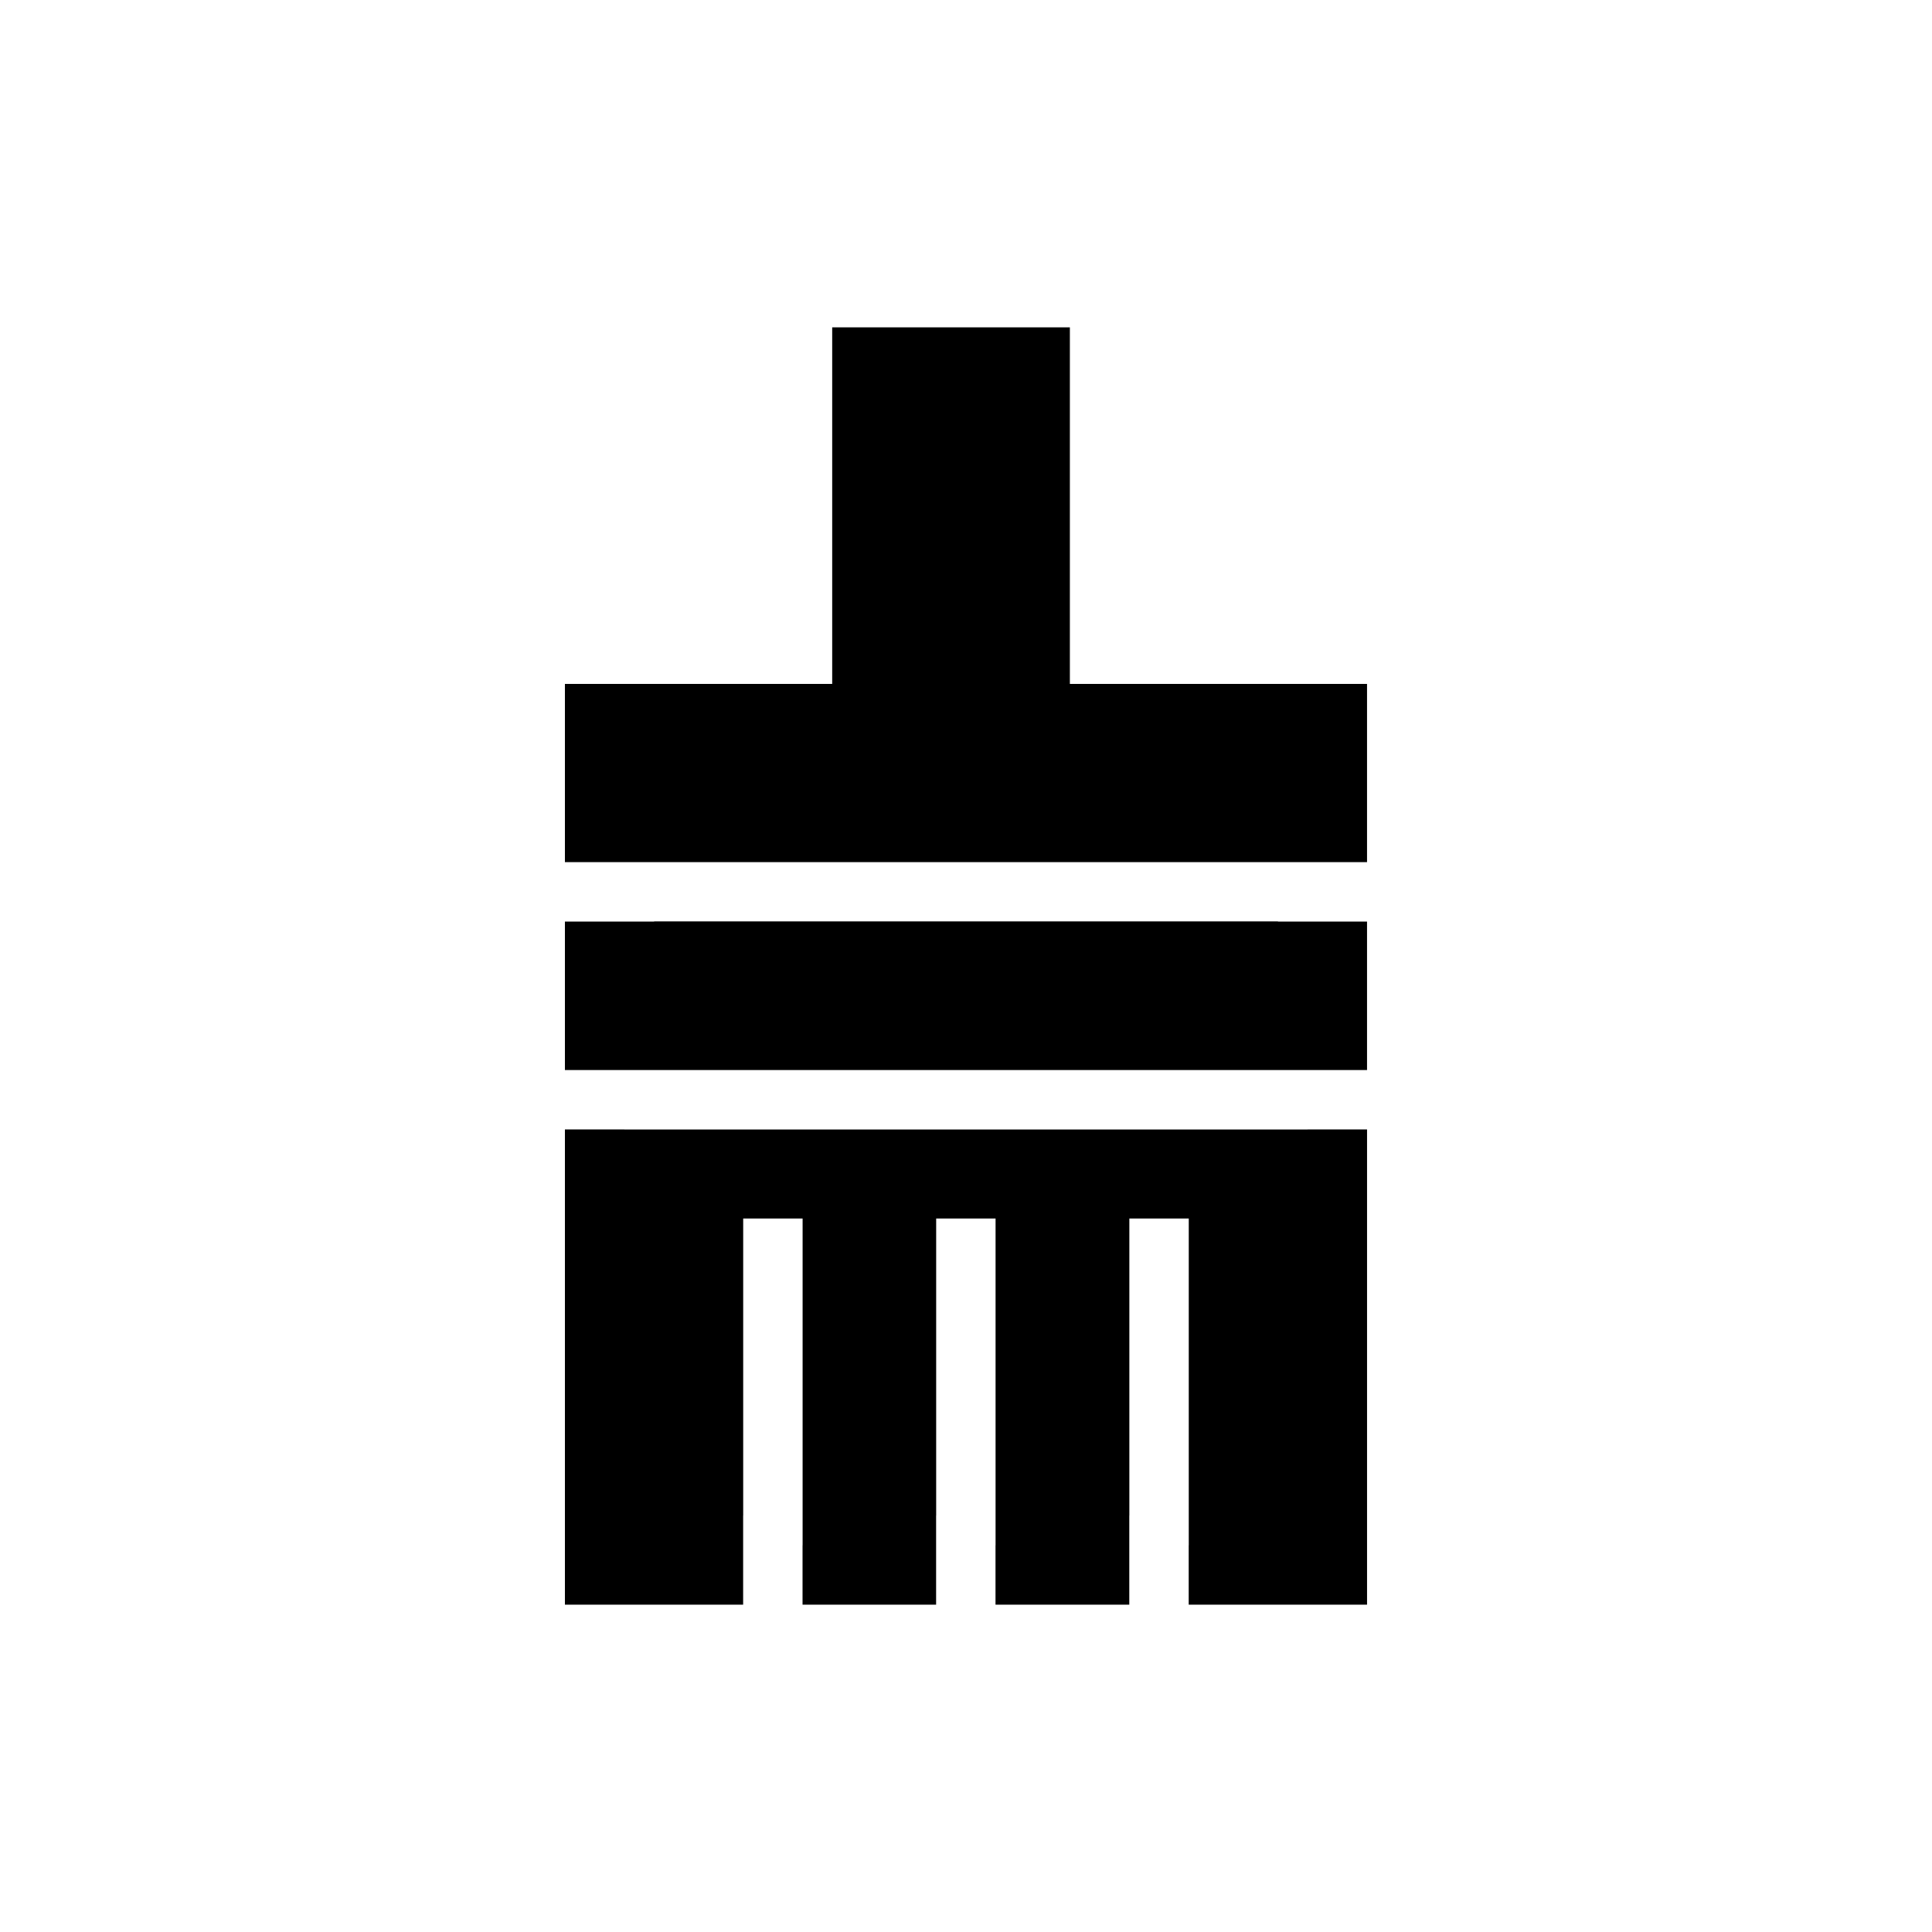
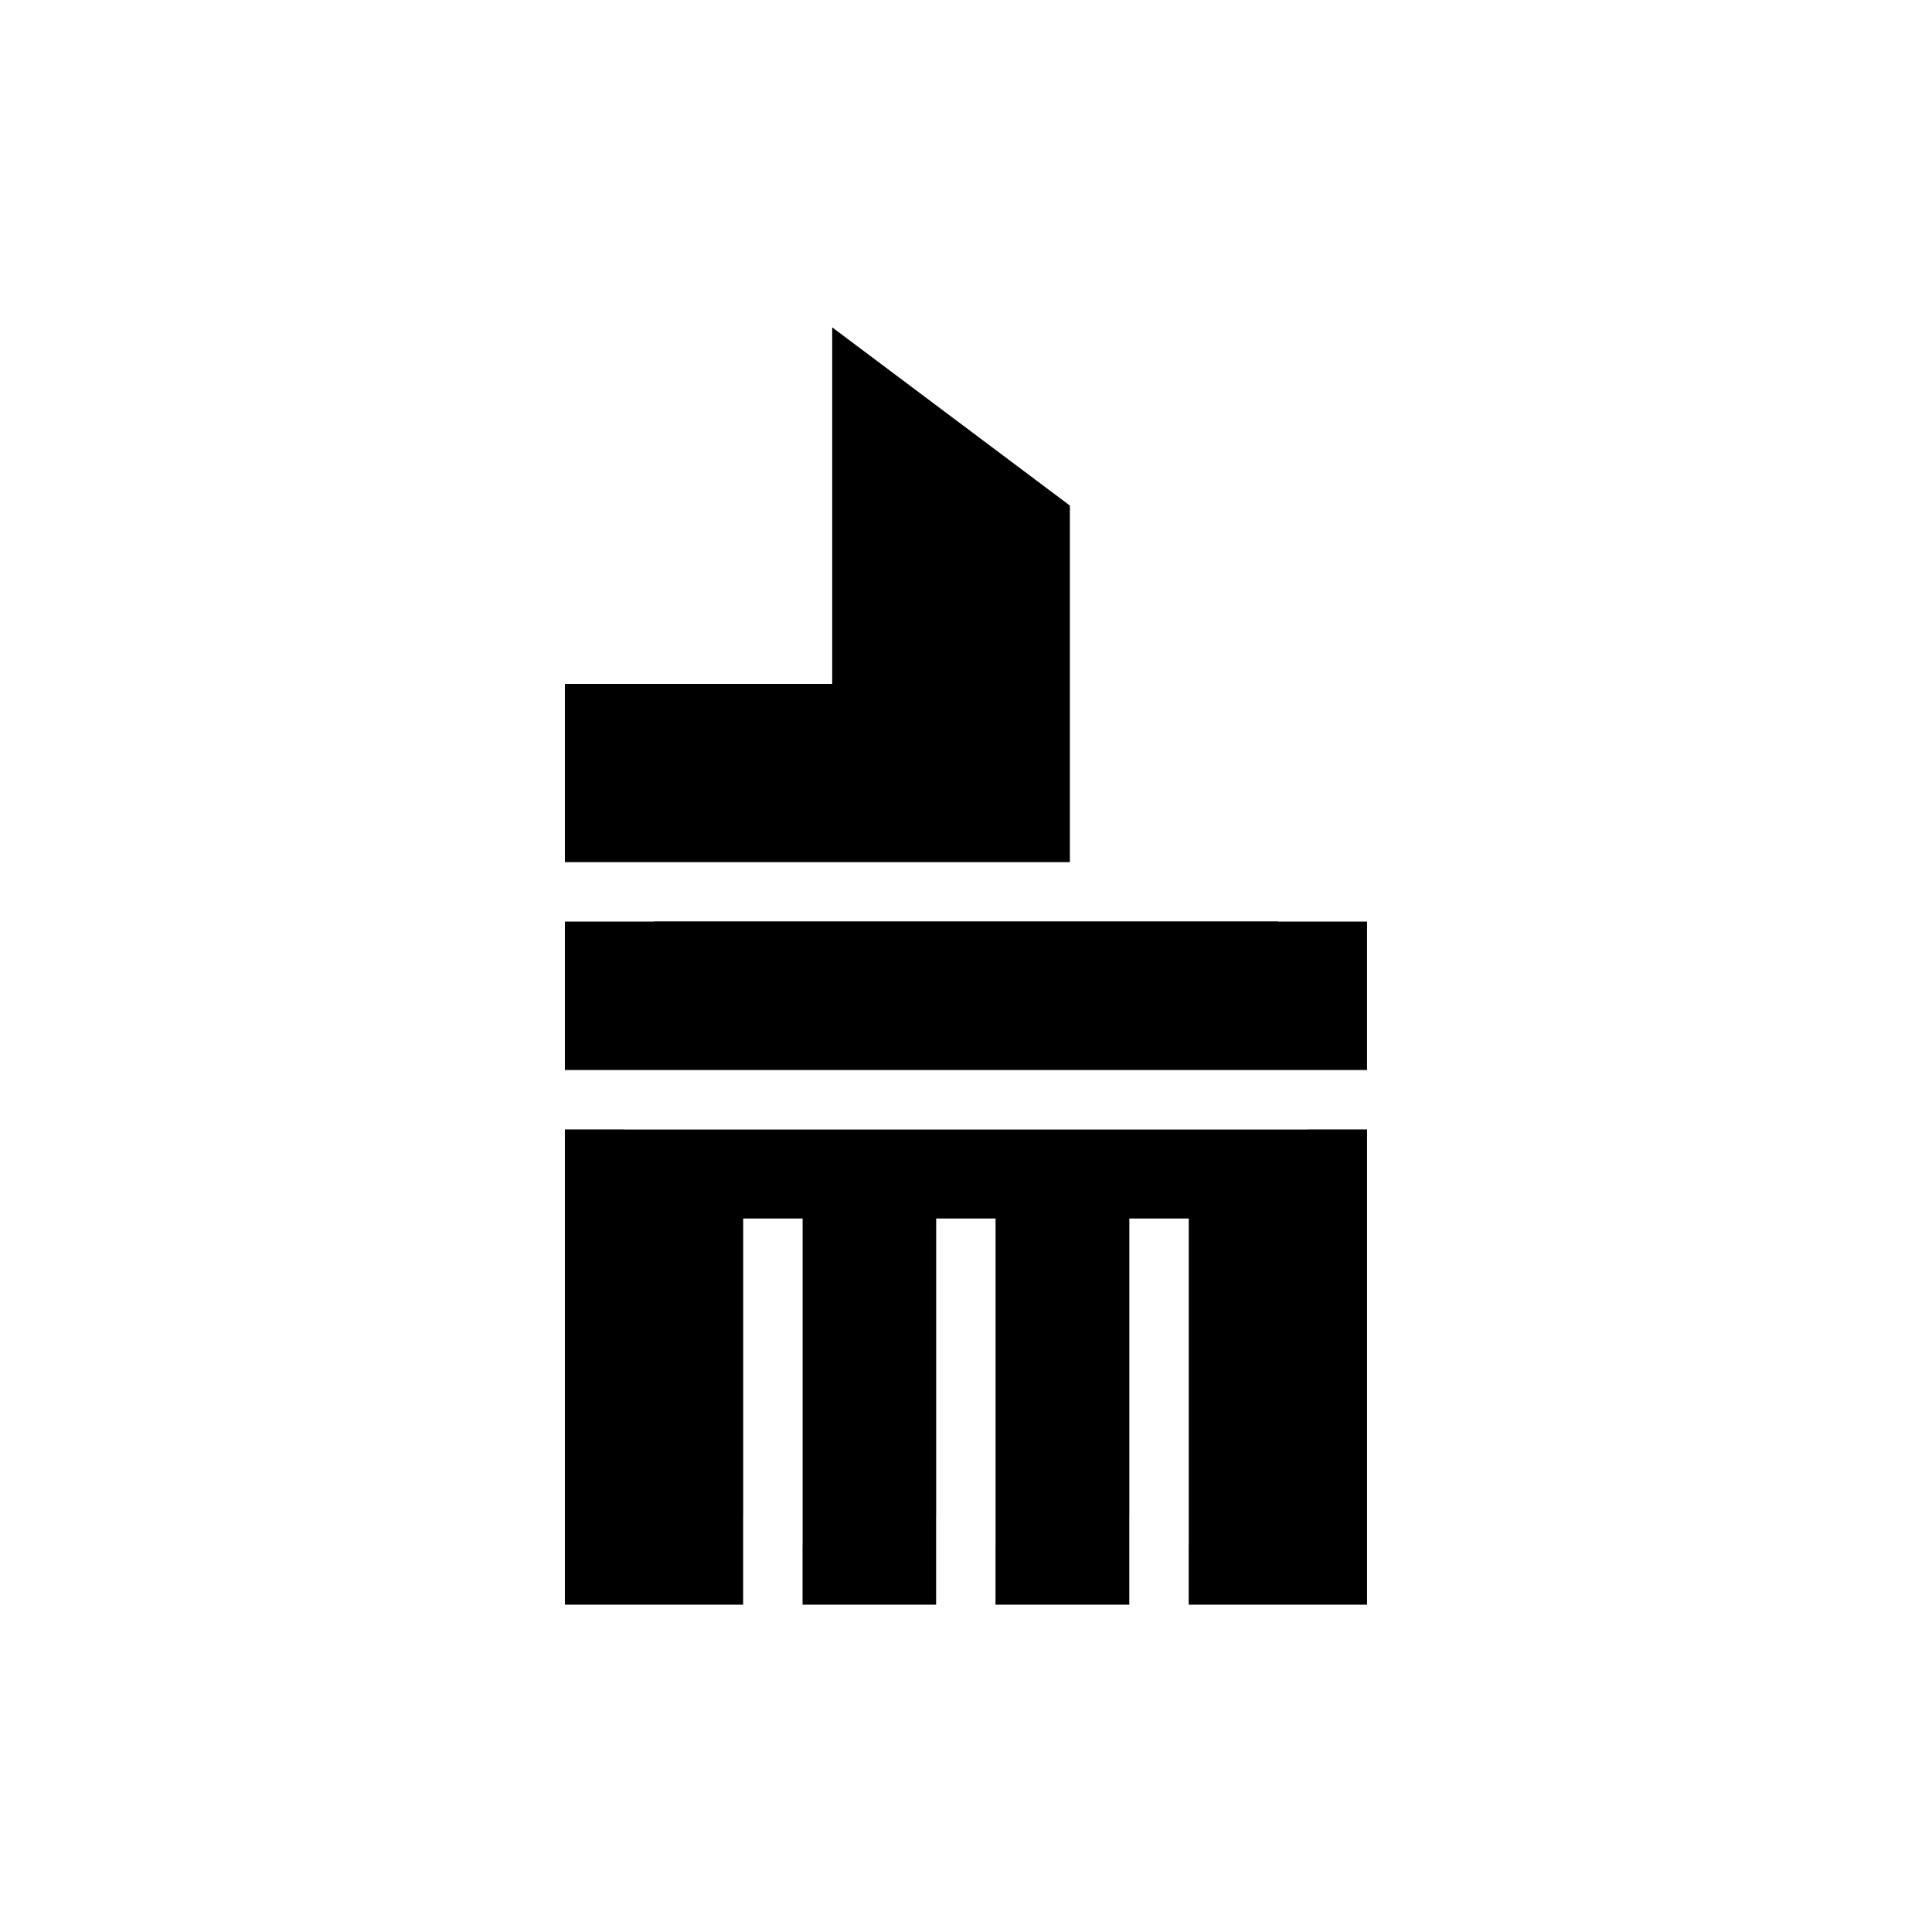
<svg xmlns="http://www.w3.org/2000/svg" fill="#000000" width="800px" height="800px" version="1.1" viewBox="144 144 512 512">
-   <path d="m364.54 230.75v94.496h-70.832v47.23h212.57v-47.23h-78.75v-94.496zm-47.184 157.43v0.047h-23.648v39.344h212.57v-39.344h-23.602v-0.047zm-23.648 55.133v125.94h47.23v-23.602h0.016v-78.734h15.746v86.594h-0.016v15.742h35.395v-23.602h0.016v-78.734h15.742v86.594h-0.016v15.742h35.453v-23.602h0.016v-78.734h15.746v86.594h-0.016v15.742h47.262v-125.94h-15.742v0.016h-181.09v-0.016z" fill-rule="evenodd" />
+   <path d="m364.54 230.75v94.496h-70.832v47.23h212.57h-78.75v-94.496zm-47.184 157.43v0.047h-23.648v39.344h212.57v-39.344h-23.602v-0.047zm-23.648 55.133v125.94h47.23v-23.602h0.016v-78.734h15.746v86.594h-0.016v15.742h35.395v-23.602h0.016v-78.734h15.742v86.594h-0.016v15.742h35.453v-23.602h0.016v-78.734h15.746v86.594h-0.016v15.742h47.262v-125.94h-15.742v0.016h-181.09v-0.016z" fill-rule="evenodd" />
</svg>